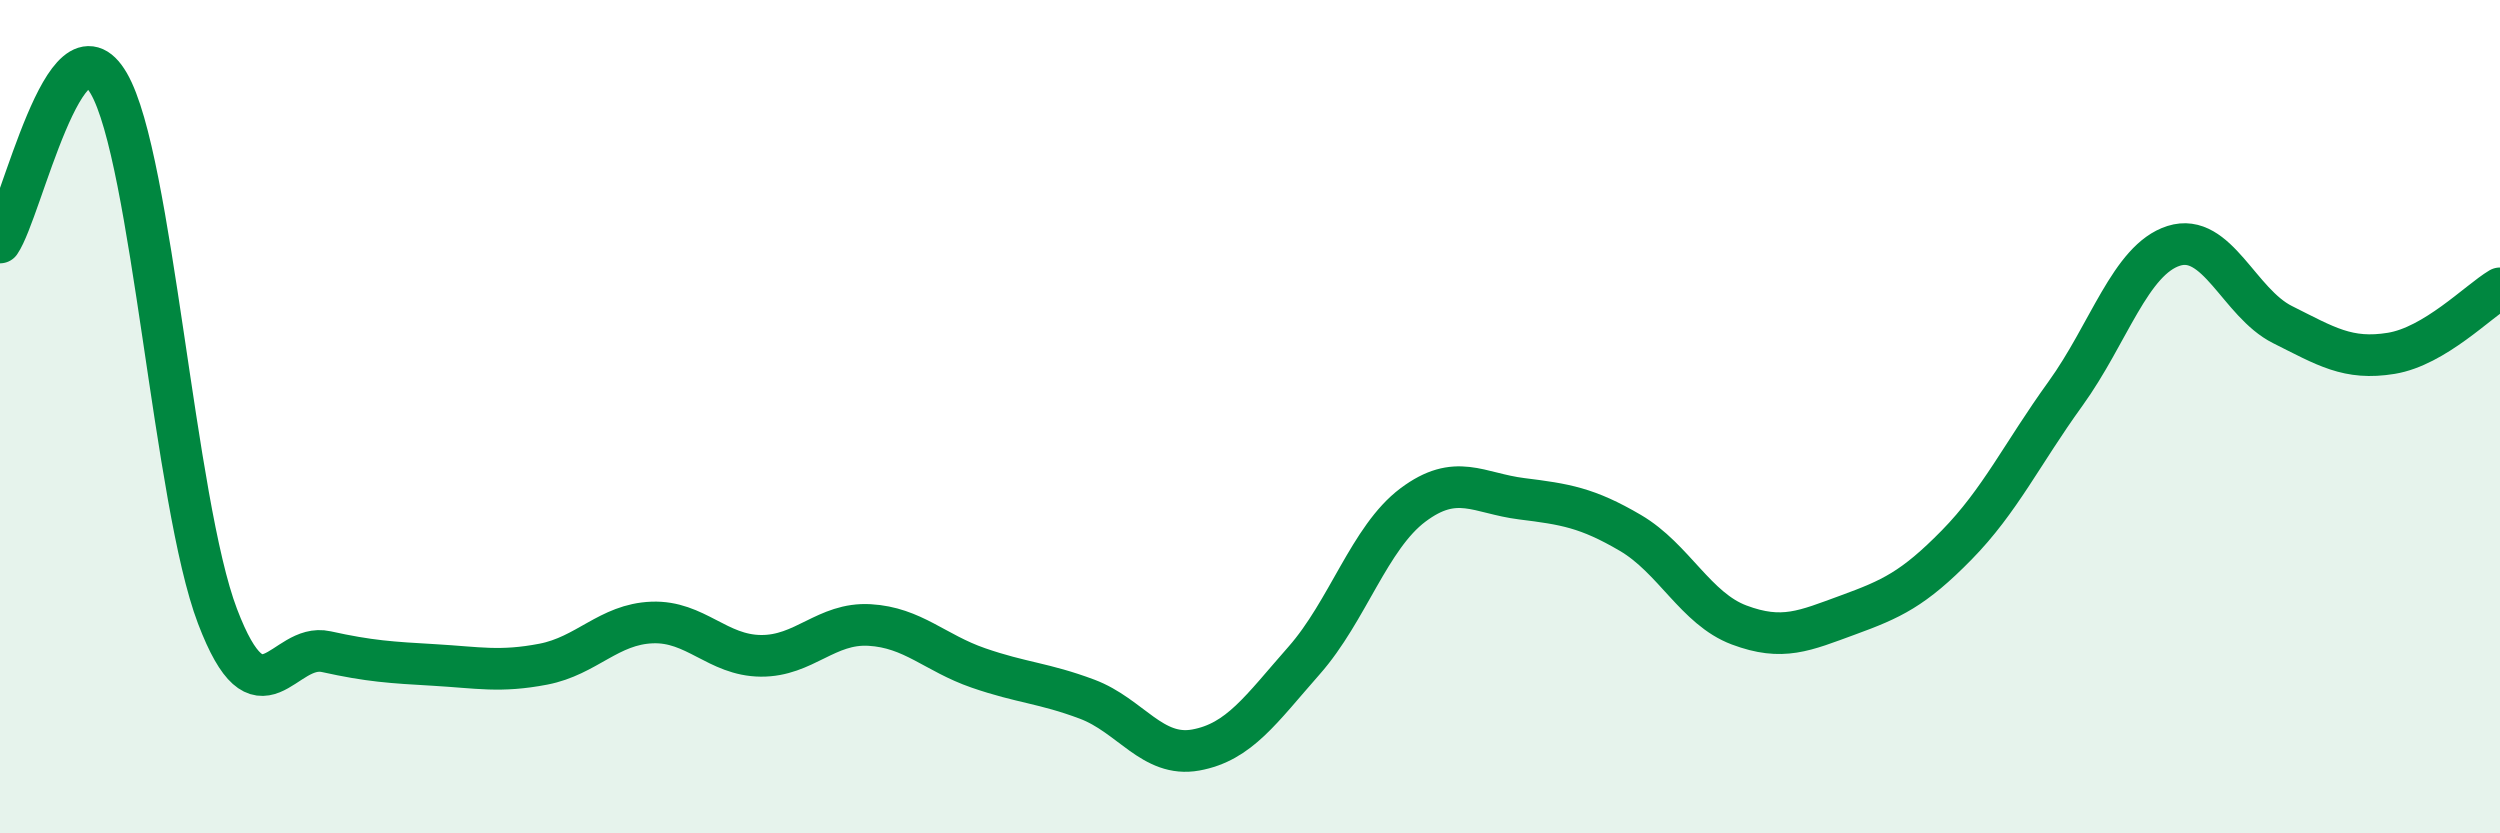
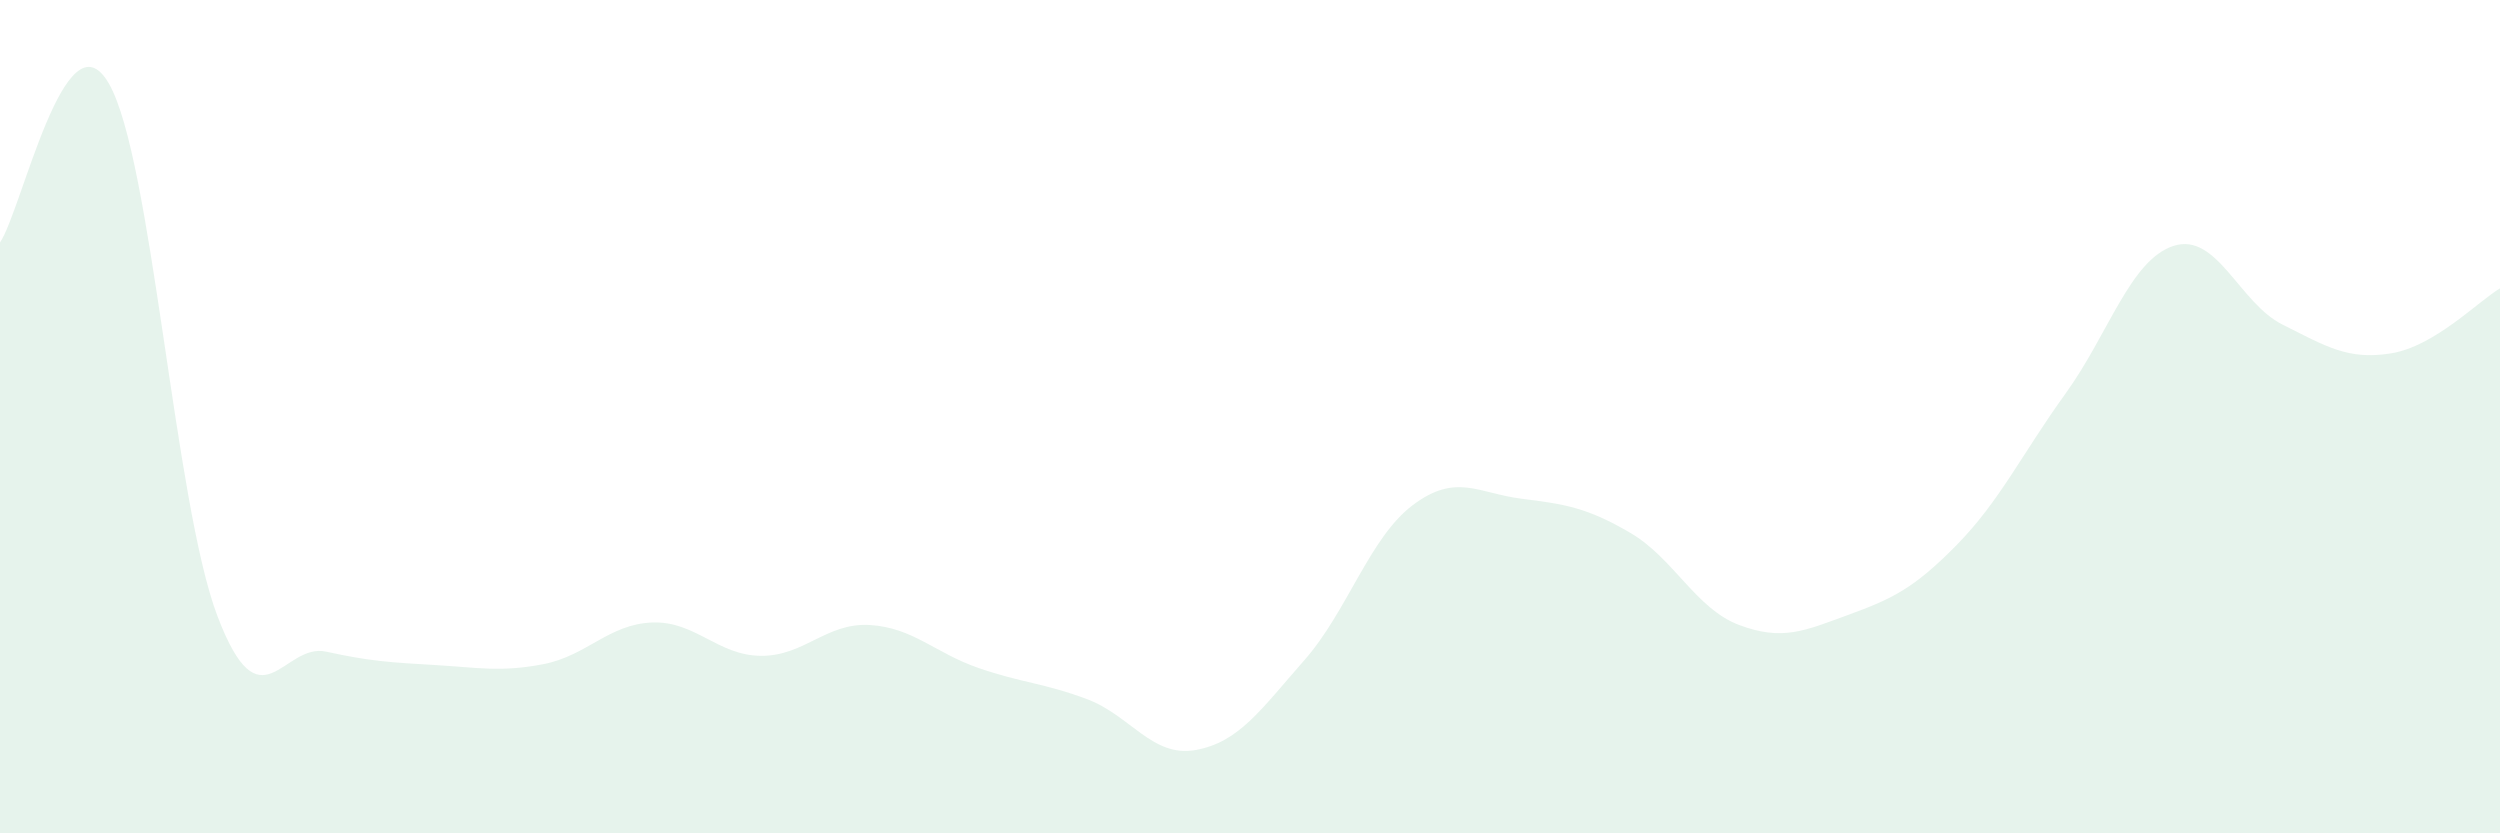
<svg xmlns="http://www.w3.org/2000/svg" width="60" height="20" viewBox="0 0 60 20">
  <path d="M 0,5.82 C 0.52,5.06 1.57,0.21 2.61,2 C 3.65,3.79 4.18,12.06 5.22,14.79 C 6.26,17.52 6.79,15.41 7.83,15.64 C 8.87,15.87 9.39,15.9 10.43,15.96 C 11.47,16.02 12,16.14 13.04,15.94 C 14.08,15.74 14.61,14.98 15.65,14.94 C 16.69,14.9 17.22,15.73 18.26,15.74 C 19.3,15.75 19.83,14.94 20.87,15 C 21.91,15.06 22.44,15.67 23.48,16.03 C 24.52,16.39 25.05,16.39 26.09,16.78 C 27.13,17.17 27.66,18.19 28.7,18 C 29.74,17.81 30.26,17.03 31.3,15.85 C 32.34,14.67 32.87,12.9 33.91,12.12 C 34.95,11.34 35.48,11.84 36.52,11.97 C 37.56,12.1 38.09,12.18 39.13,12.79 C 40.17,13.4 40.7,14.61 41.74,15 C 42.78,15.39 43.31,15.14 44.35,14.76 C 45.39,14.38 45.92,14.14 46.96,13.08 C 48,12.02 48.53,10.89 49.57,9.45 C 50.61,8.01 51.13,6.23 52.17,5.9 C 53.21,5.57 53.74,7.27 54.78,7.79 C 55.82,8.31 56.35,8.65 57.39,8.48 C 58.43,8.31 59.48,7.23 60,6.92L60 20L0 20Z" fill="#008740" opacity="0.1" stroke-linecap="round" stroke-linejoin="round" />
-   <path d="M 0,5.82 C 0.52,5.06 1.57,0.21 2.61,2 C 3.65,3.79 4.18,12.06 5.22,14.79 C 6.26,17.52 6.79,15.41 7.83,15.64 C 8.87,15.87 9.39,15.9 10.43,15.96 C 11.47,16.02 12,16.14 13.04,15.94 C 14.08,15.74 14.61,14.98 15.65,14.94 C 16.69,14.9 17.22,15.73 18.26,15.74 C 19.3,15.75 19.83,14.94 20.87,15 C 21.91,15.06 22.44,15.67 23.48,16.03 C 24.52,16.39 25.05,16.39 26.09,16.78 C 27.13,17.17 27.66,18.19 28.7,18 C 29.74,17.81 30.26,17.03 31.3,15.85 C 32.34,14.67 32.87,12.9 33.91,12.12 C 34.95,11.34 35.48,11.84 36.52,11.97 C 37.56,12.1 38.09,12.18 39.13,12.79 C 40.17,13.4 40.7,14.61 41.74,15 C 42.78,15.39 43.31,15.14 44.35,14.76 C 45.39,14.38 45.92,14.14 46.96,13.08 C 48,12.02 48.53,10.89 49.57,9.45 C 50.61,8.01 51.13,6.23 52.17,5.9 C 53.21,5.57 53.74,7.27 54.78,7.79 C 55.82,8.31 56.35,8.65 57.39,8.48 C 58.43,8.31 59.48,7.23 60,6.92" stroke="#008740" stroke-width="1" fill="none" stroke-linecap="round" stroke-linejoin="round" />
</svg>